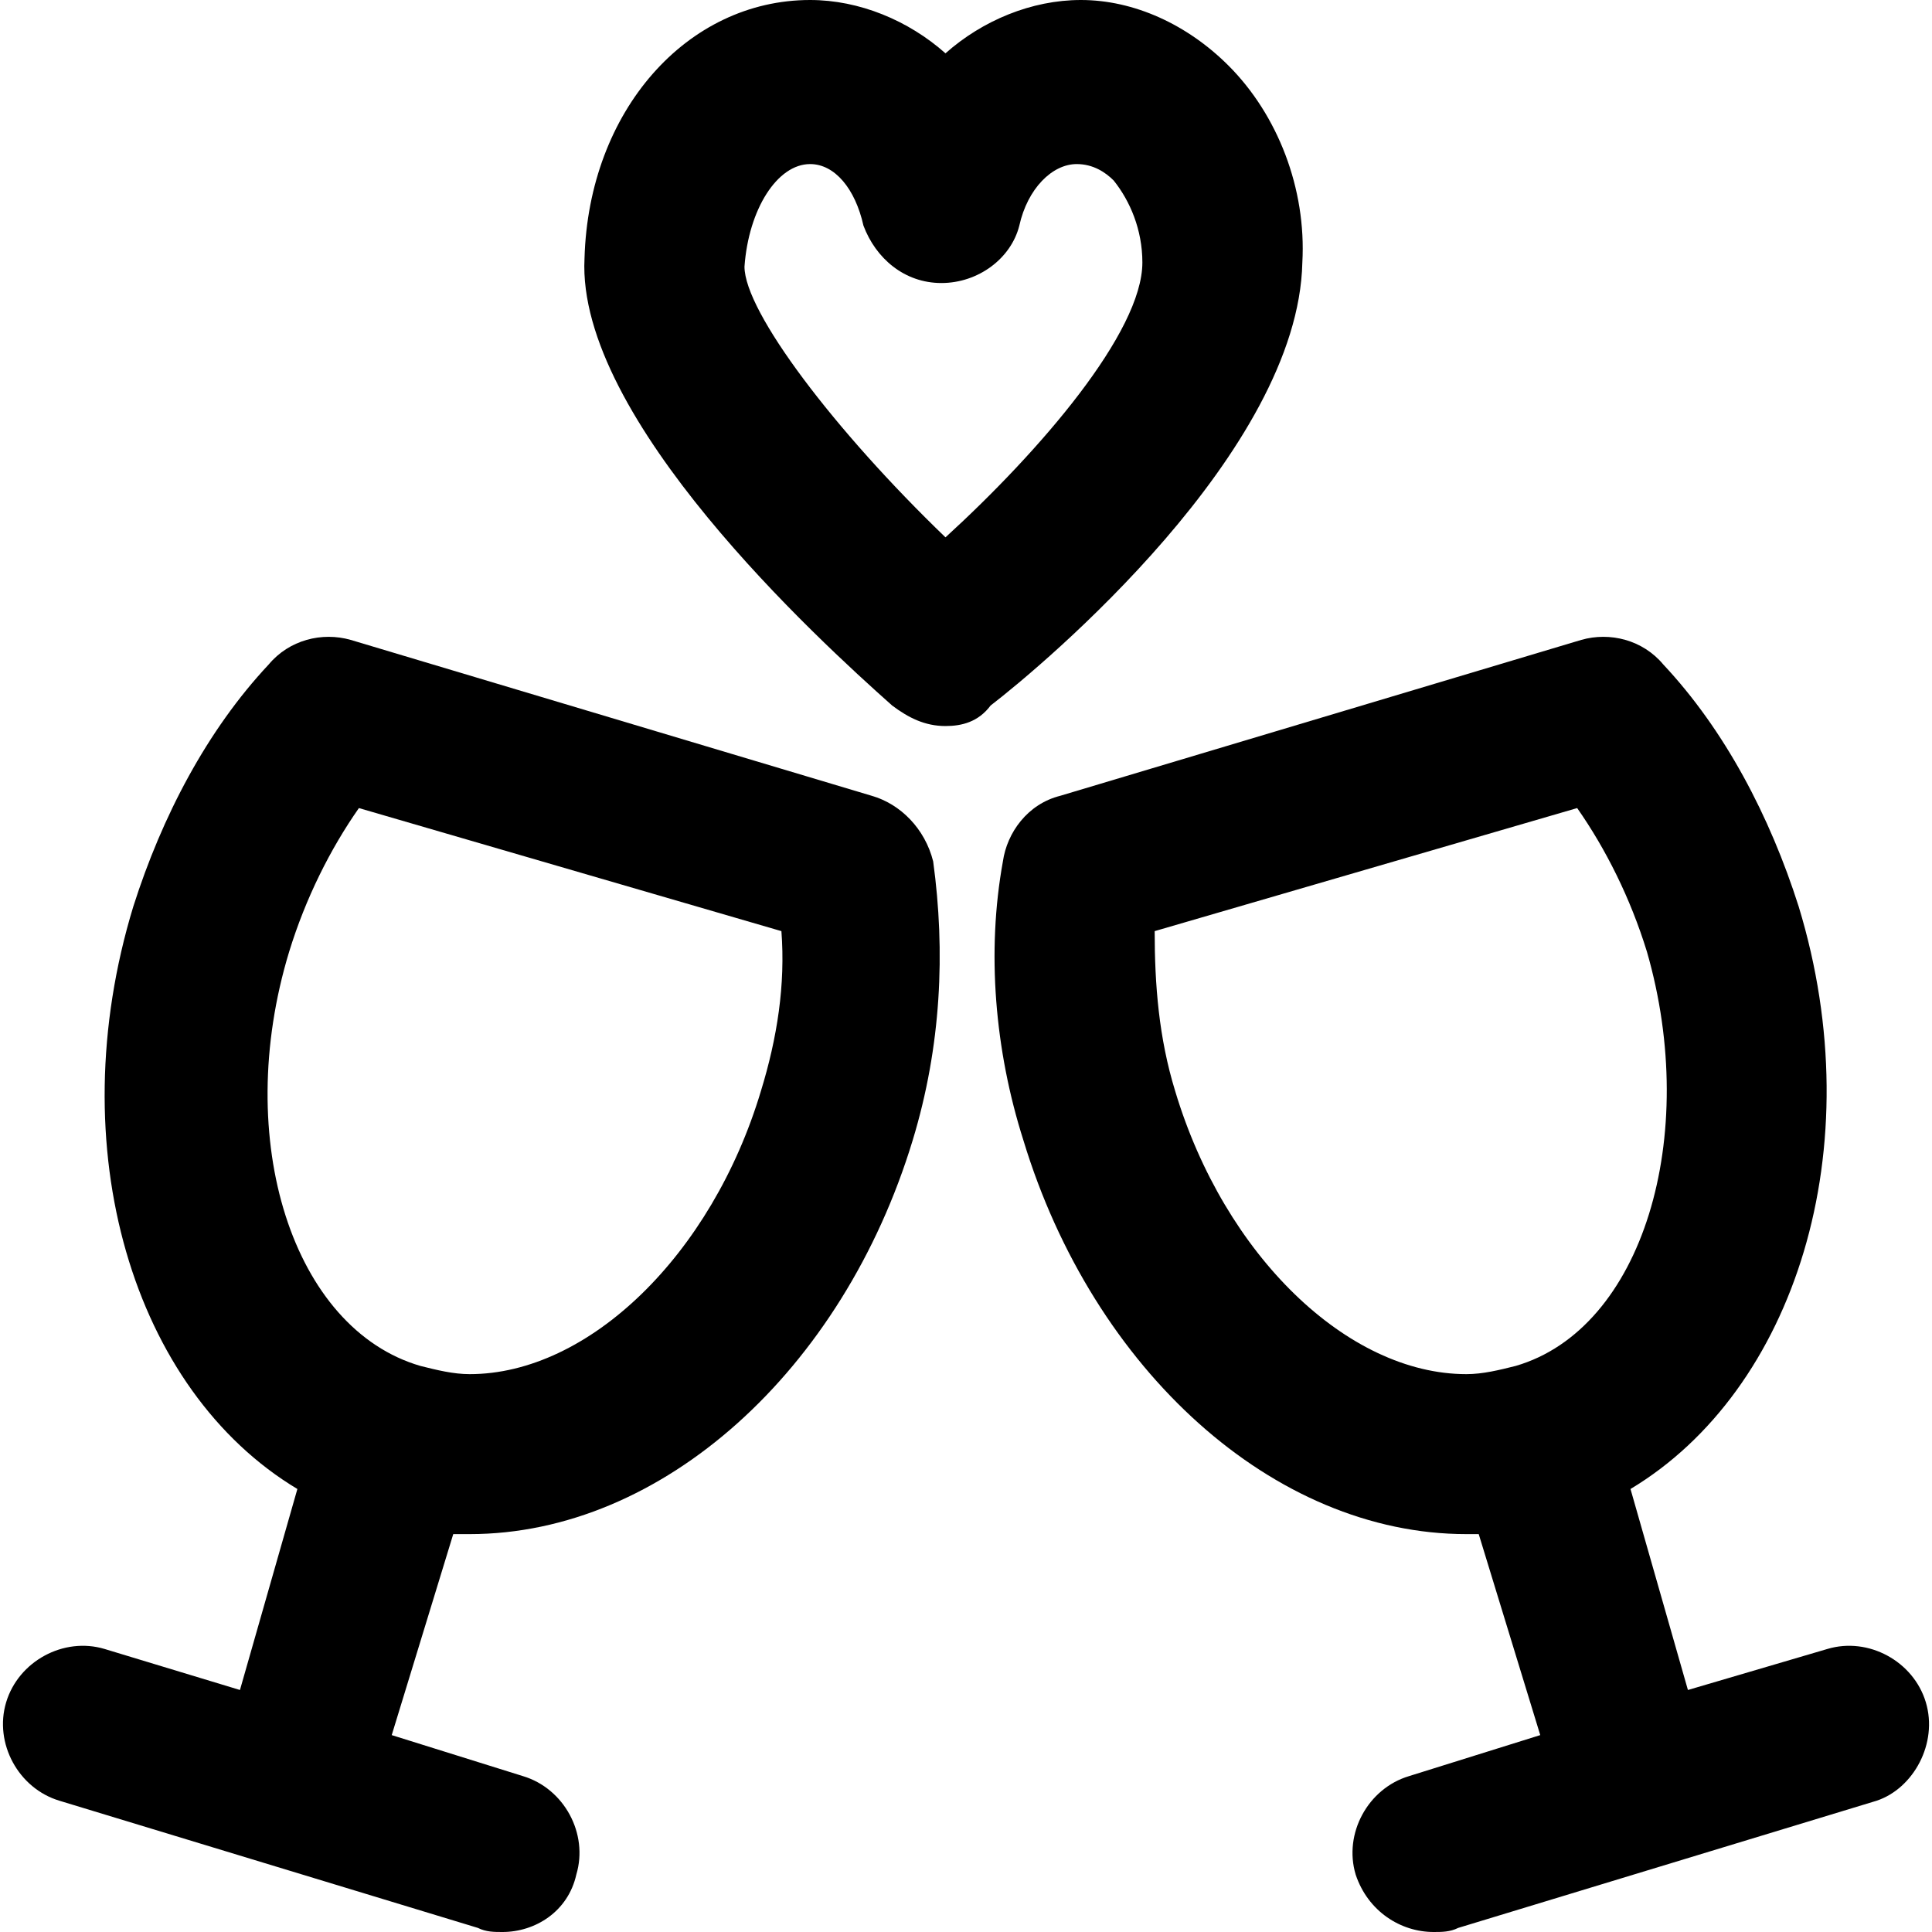
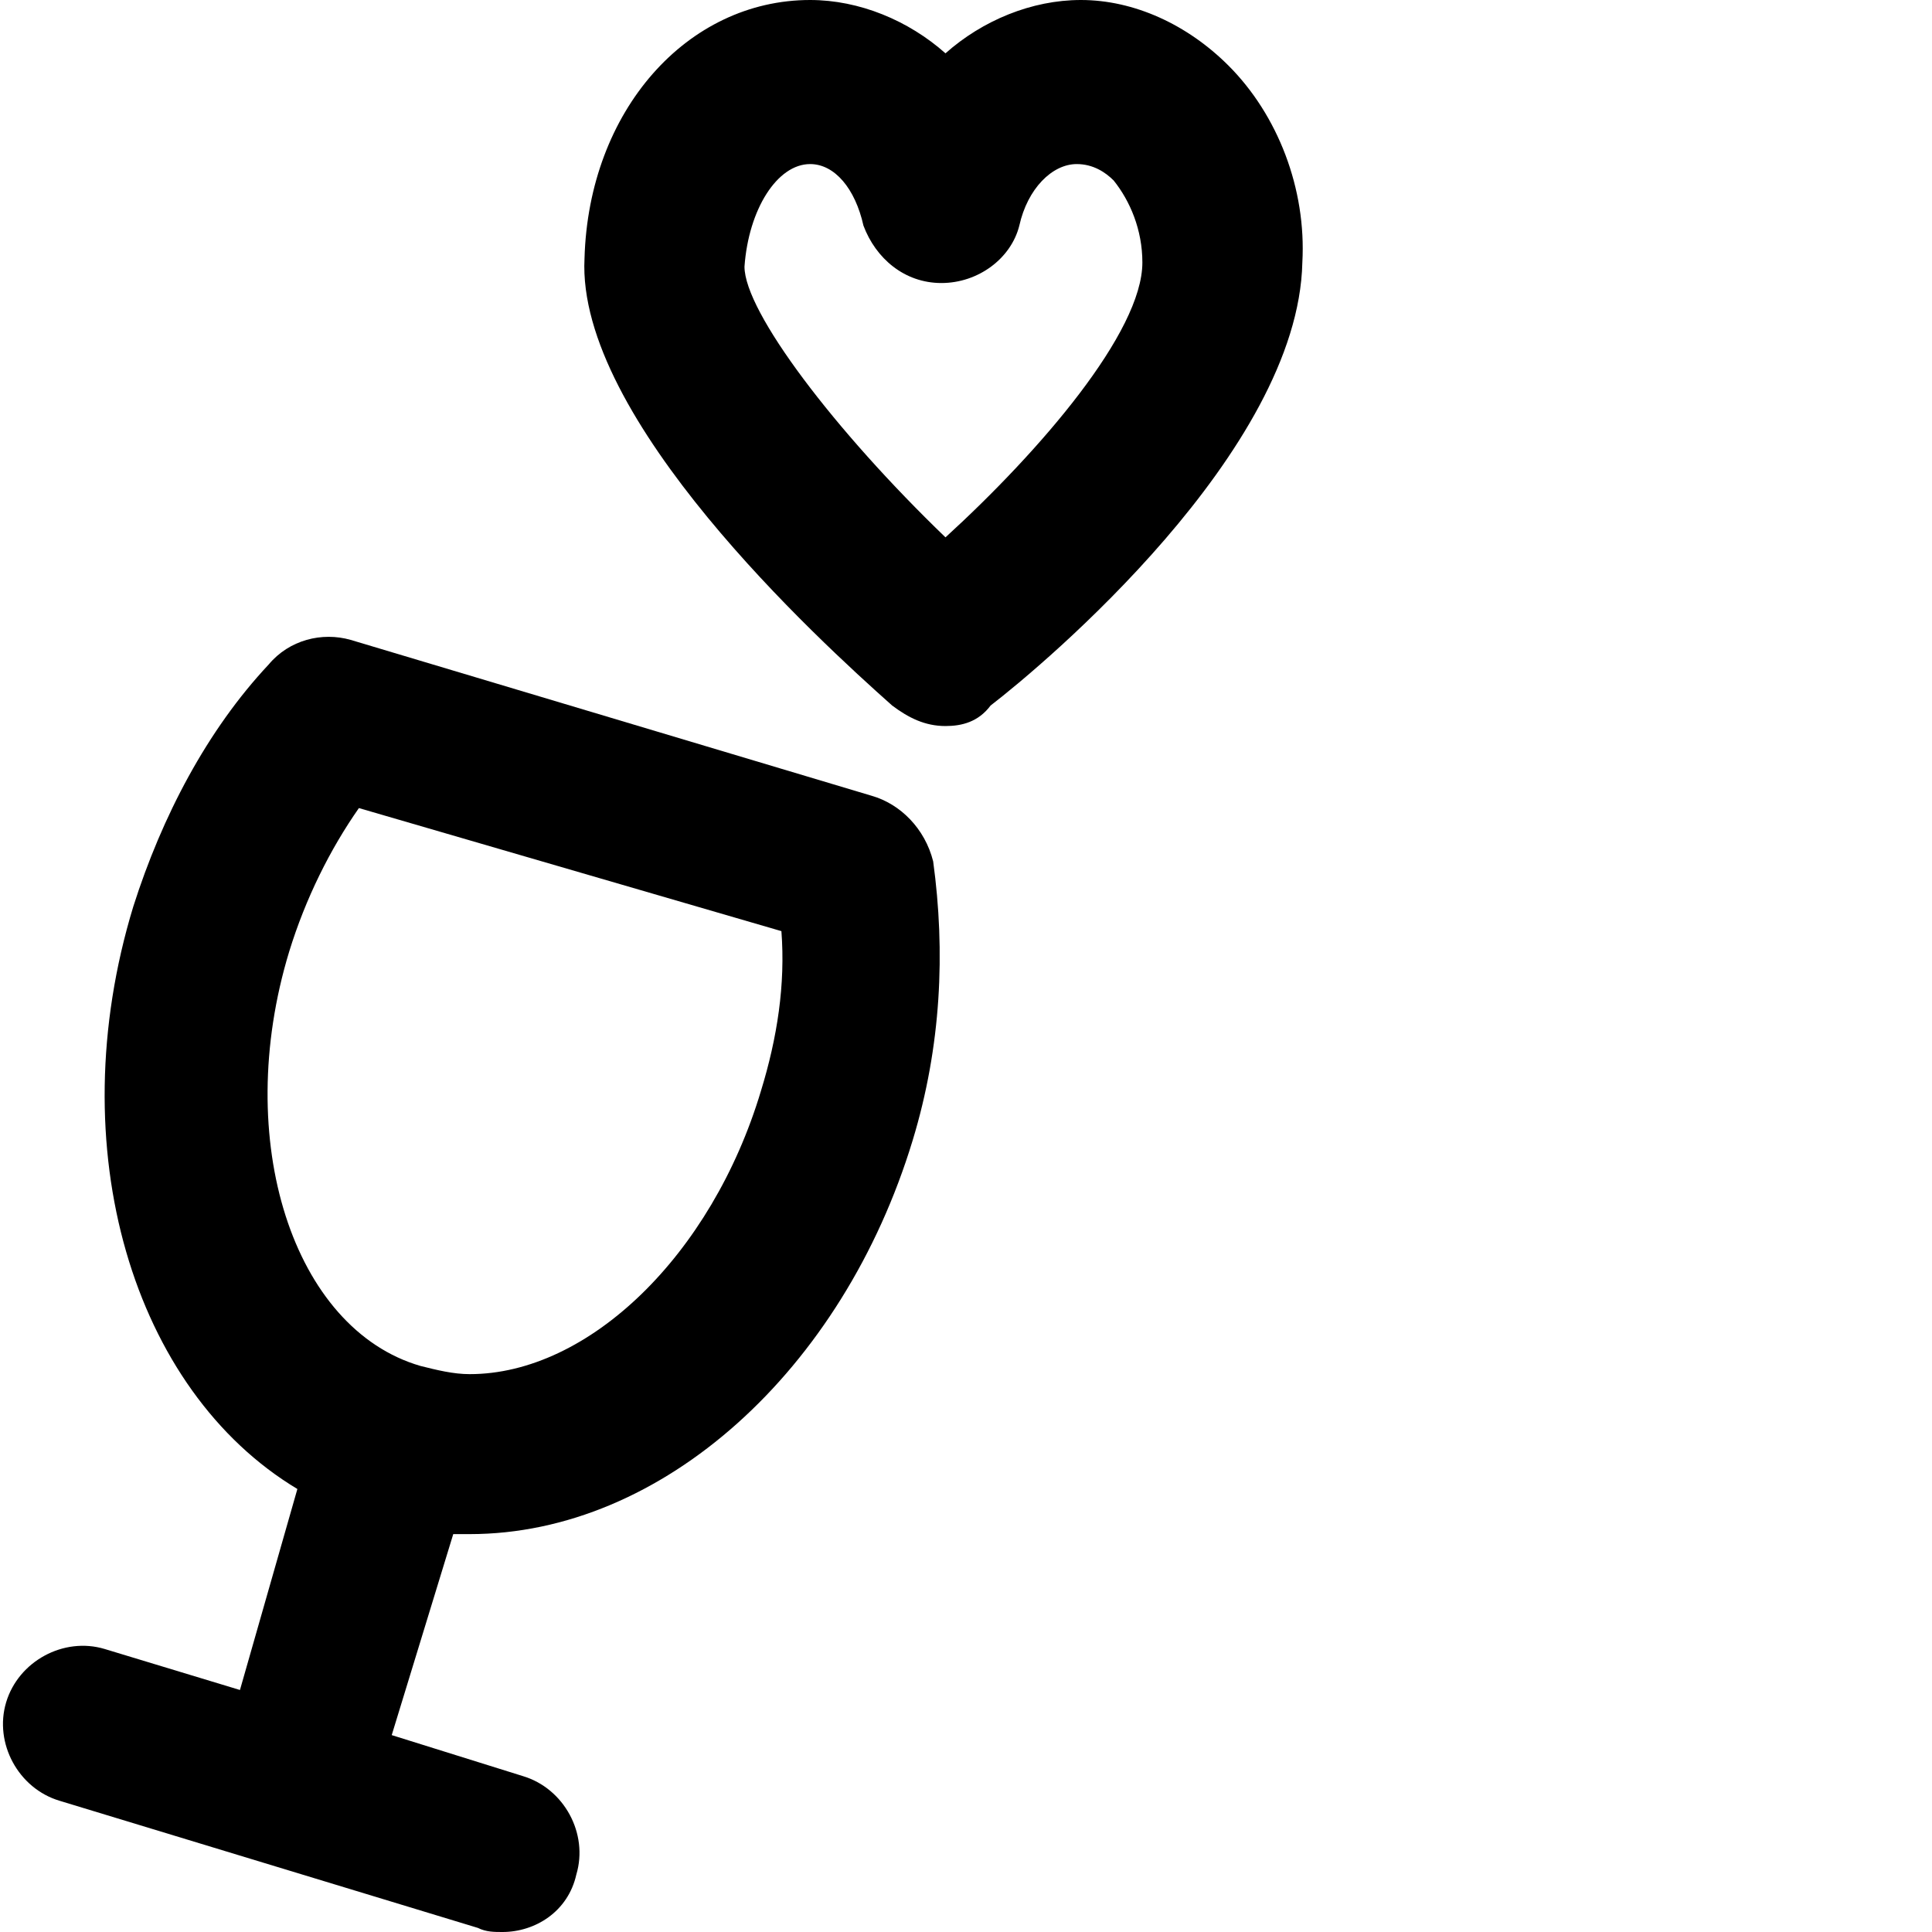
<svg xmlns="http://www.w3.org/2000/svg" fill="#000000" height="800px" width="800px" version="1.1" id="Layer_1" viewBox="0 0 502.4 502.4" xml:space="preserve">
  <g>
    <g>
      <path d="M319.464,17.067C308.797,6.4,294.931,0,281.064,0c-12.8,0-25.6,5.333-35.2,13.867C236.264,5.333,223.464,0,210.664,0    c-32,0-57.6,28.8-58.667,67.2c-2.133,41.6,60.8,99.2,80,116.267c4.267,3.2,8.533,5.333,13.867,5.333    c4.267,0,8.533-1.067,11.733-5.333c13.866-10.666,80-66.133,81.066-115.2C339.73,49.067,332.264,29.867,319.464,17.067z     M245.864,139.733c-28.8-27.733-52.267-58.667-52.267-70.4c1.067-14.933,8.533-26.667,17.067-26.667c6.4,0,11.733,6.4,13.867,16    c3.2,8.533,10.667,14.933,20.267,14.933s18.133-6.4,20.267-14.933c2.133-9.6,8.533-16,14.933-16c4.267,0,7.467,2.133,9.6,4.267    c4.267,5.333,7.467,12.8,7.467,21.333C297.063,86.4,270.397,117.333,245.864,139.733z" />
    </g>
  </g>
  <g>
    <g>
      <path d="M242.664,224c-2.133-8.534-8.534-14.934-16-17.067L91.197,166.4c-7.467-2.133-16,0-21.333,6.4    c-16,17.067-27.733,39.467-35.2,62.933c-19.2,62.933,0,125.867,42.667,151.467l-14.933,52.267l-35.2-10.667    c-10.667-3.2-22.4,3.2-25.6,13.867c-3.2,10.667,3.2,22.4,13.867,25.6l108.8,33.067c2.133,1.067,4.267,1.067,6.4,1.067    c8.533,0,17.067-5.333,19.2-14.933c3.2-10.667-3.2-22.4-13.867-25.6L101.864,451.2l16-52.267c1.067,0,3.2,0,4.267,0    c50.133,0,97.067-42.667,115.2-102.4C244.797,272,245.864,247.467,242.664,224z M197.864,283.733    c-12.8,42.667-44.8,73.6-75.733,73.6c-4.267,0-8.533-1.067-12.8-2.133c-33.067-9.6-49.067-58.667-34.133-107.733    C79.463,233.6,85.863,220.8,93.33,210.133l109.867,32C204.264,256,202.13,269.867,197.864,283.733z" />
    </g>
  </g>
  <g>
    <g>
-       <path d="M500.797,442.667c-3.2-10.667-14.933-17.067-25.6-13.867l-36.267,10.667L423.997,387.2    c42.667-25.6,62.933-88.533,43.733-151.467c-7.467-23.467-19.2-45.867-35.2-62.933c-5.333-6.4-13.867-8.533-21.333-6.4    L275.73,206.933c-8.533,2.133-13.867,9.6-14.933,17.067c-4.267,23.467-2.133,49.067,5.333,72.533    c18.133,59.733,65.067,102.4,115.2,102.4c1.067,0,2.133,0,3.2,0l16,52.267l-34.133,10.667c-10.667,3.2-17.067,14.933-13.867,25.6    c3.2,9.6,11.733,14.933,20.267,14.933c2.133,0,4.267,0,6.4-1.067l108.8-33.067C497.597,465.067,503.997,453.333,500.797,442.667z     M394.13,355.2c-4.267,1.067-8.533,2.133-12.8,2.133c-30.933,0-62.933-30.933-75.733-73.6c-4.267-13.867-5.333-27.733-5.333-41.6    l109.867-32c7.467,10.667,13.867,23.467,18.133,37.333C442.13,295.467,427.197,345.6,394.13,355.2z" />
-     </g>
+       </g>
  </g>
</svg>